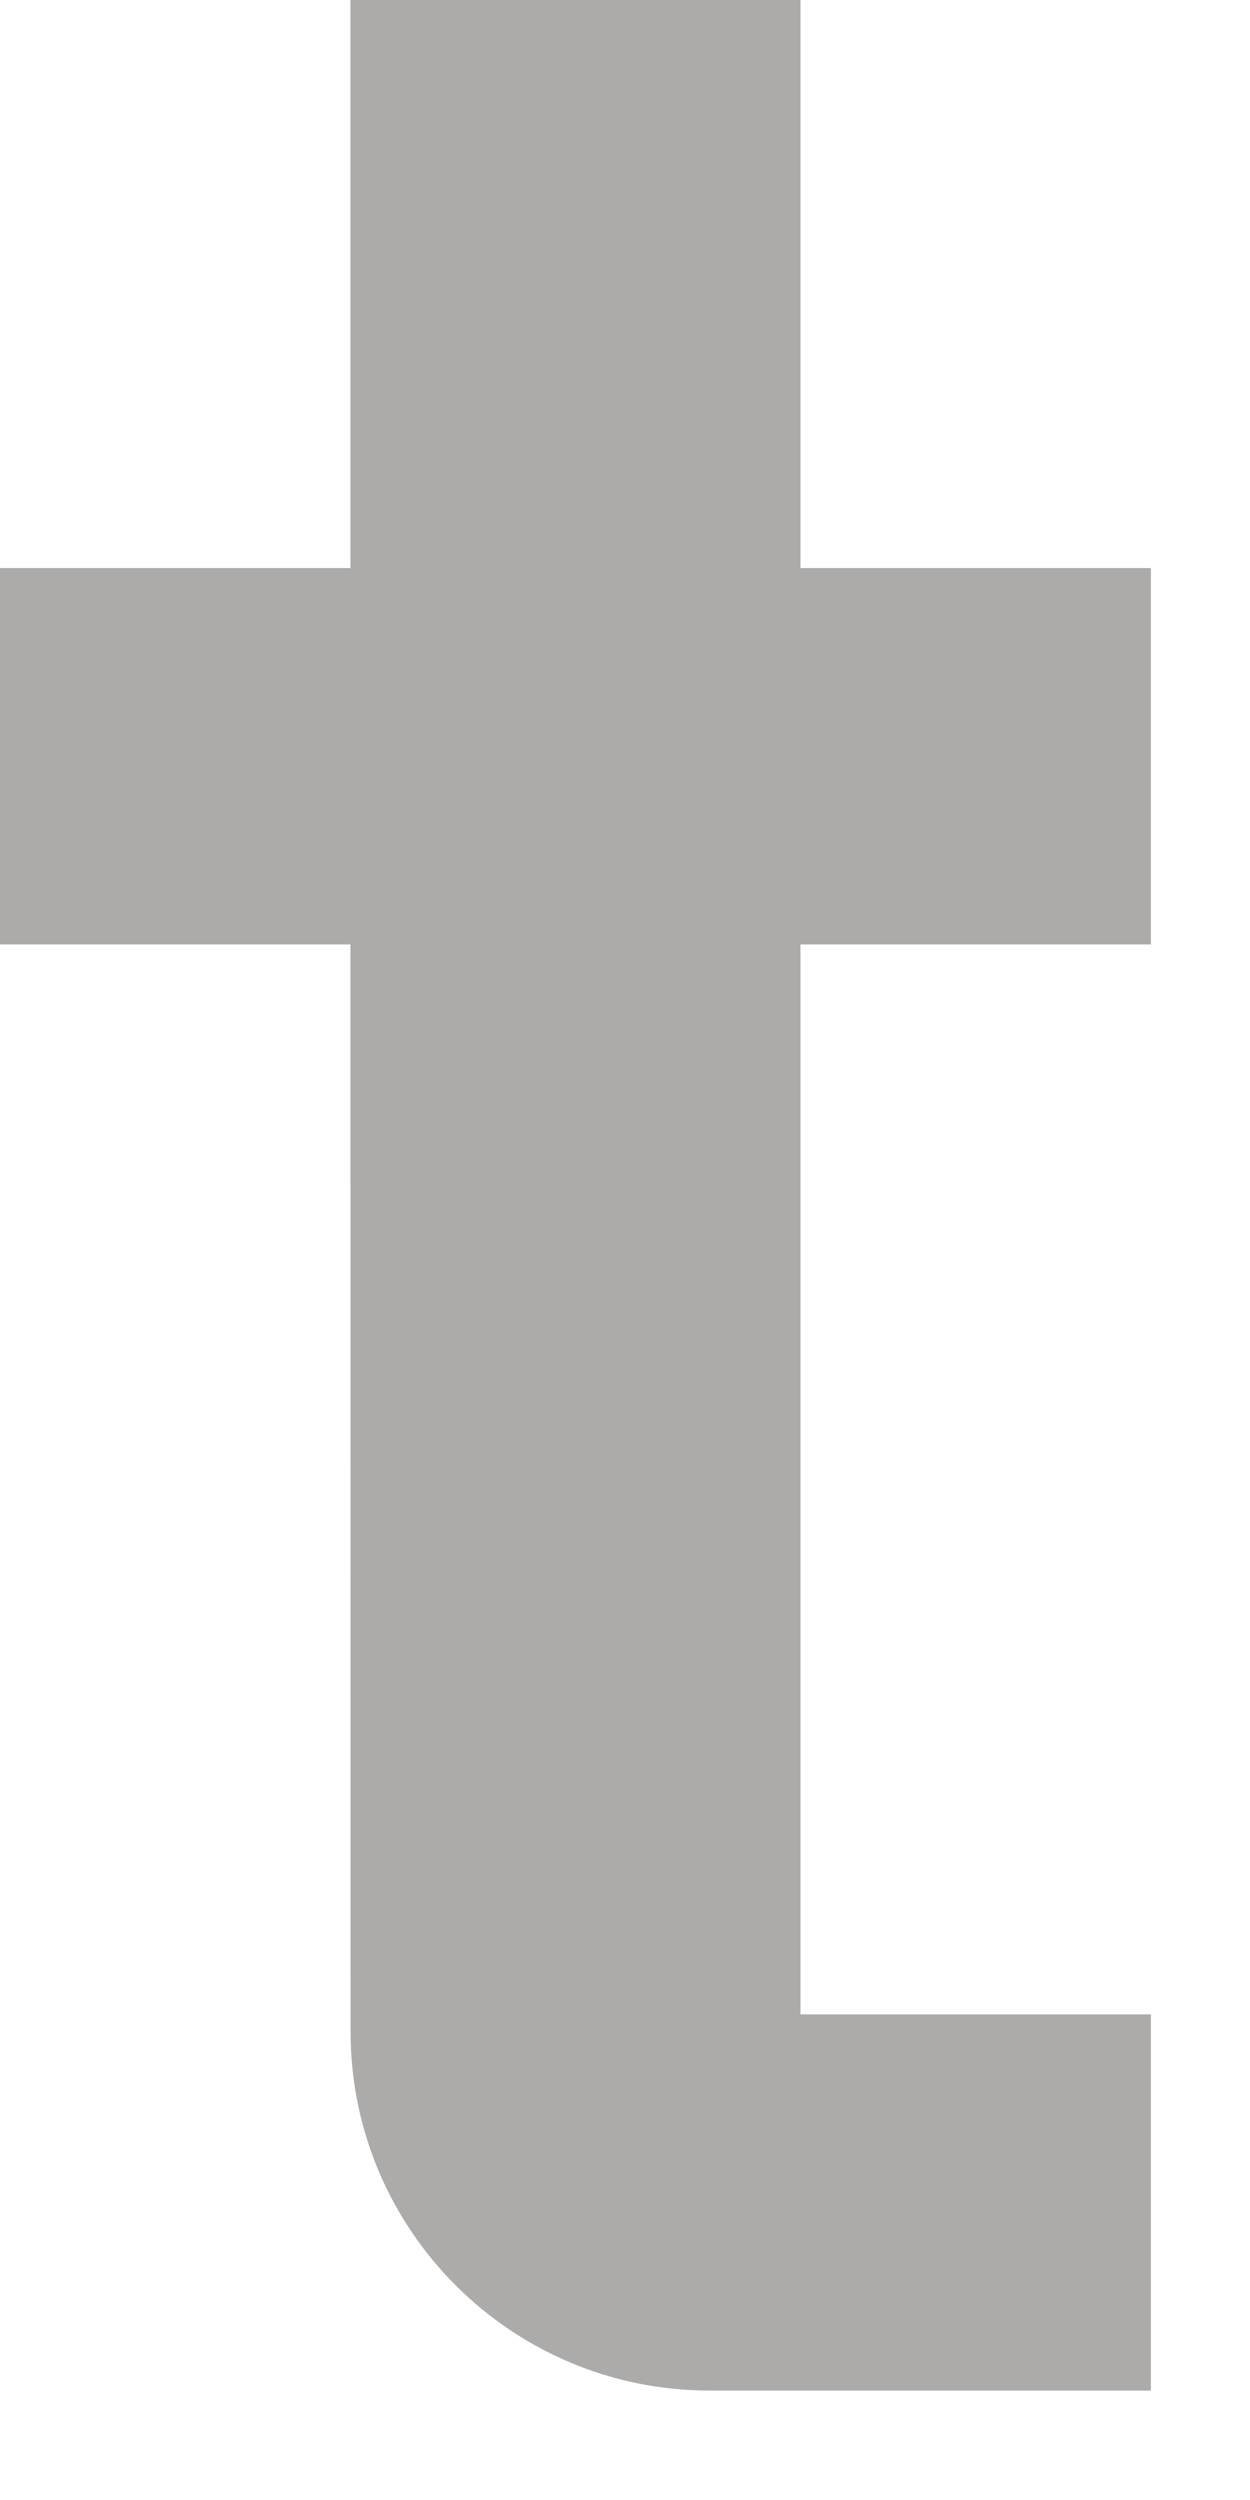
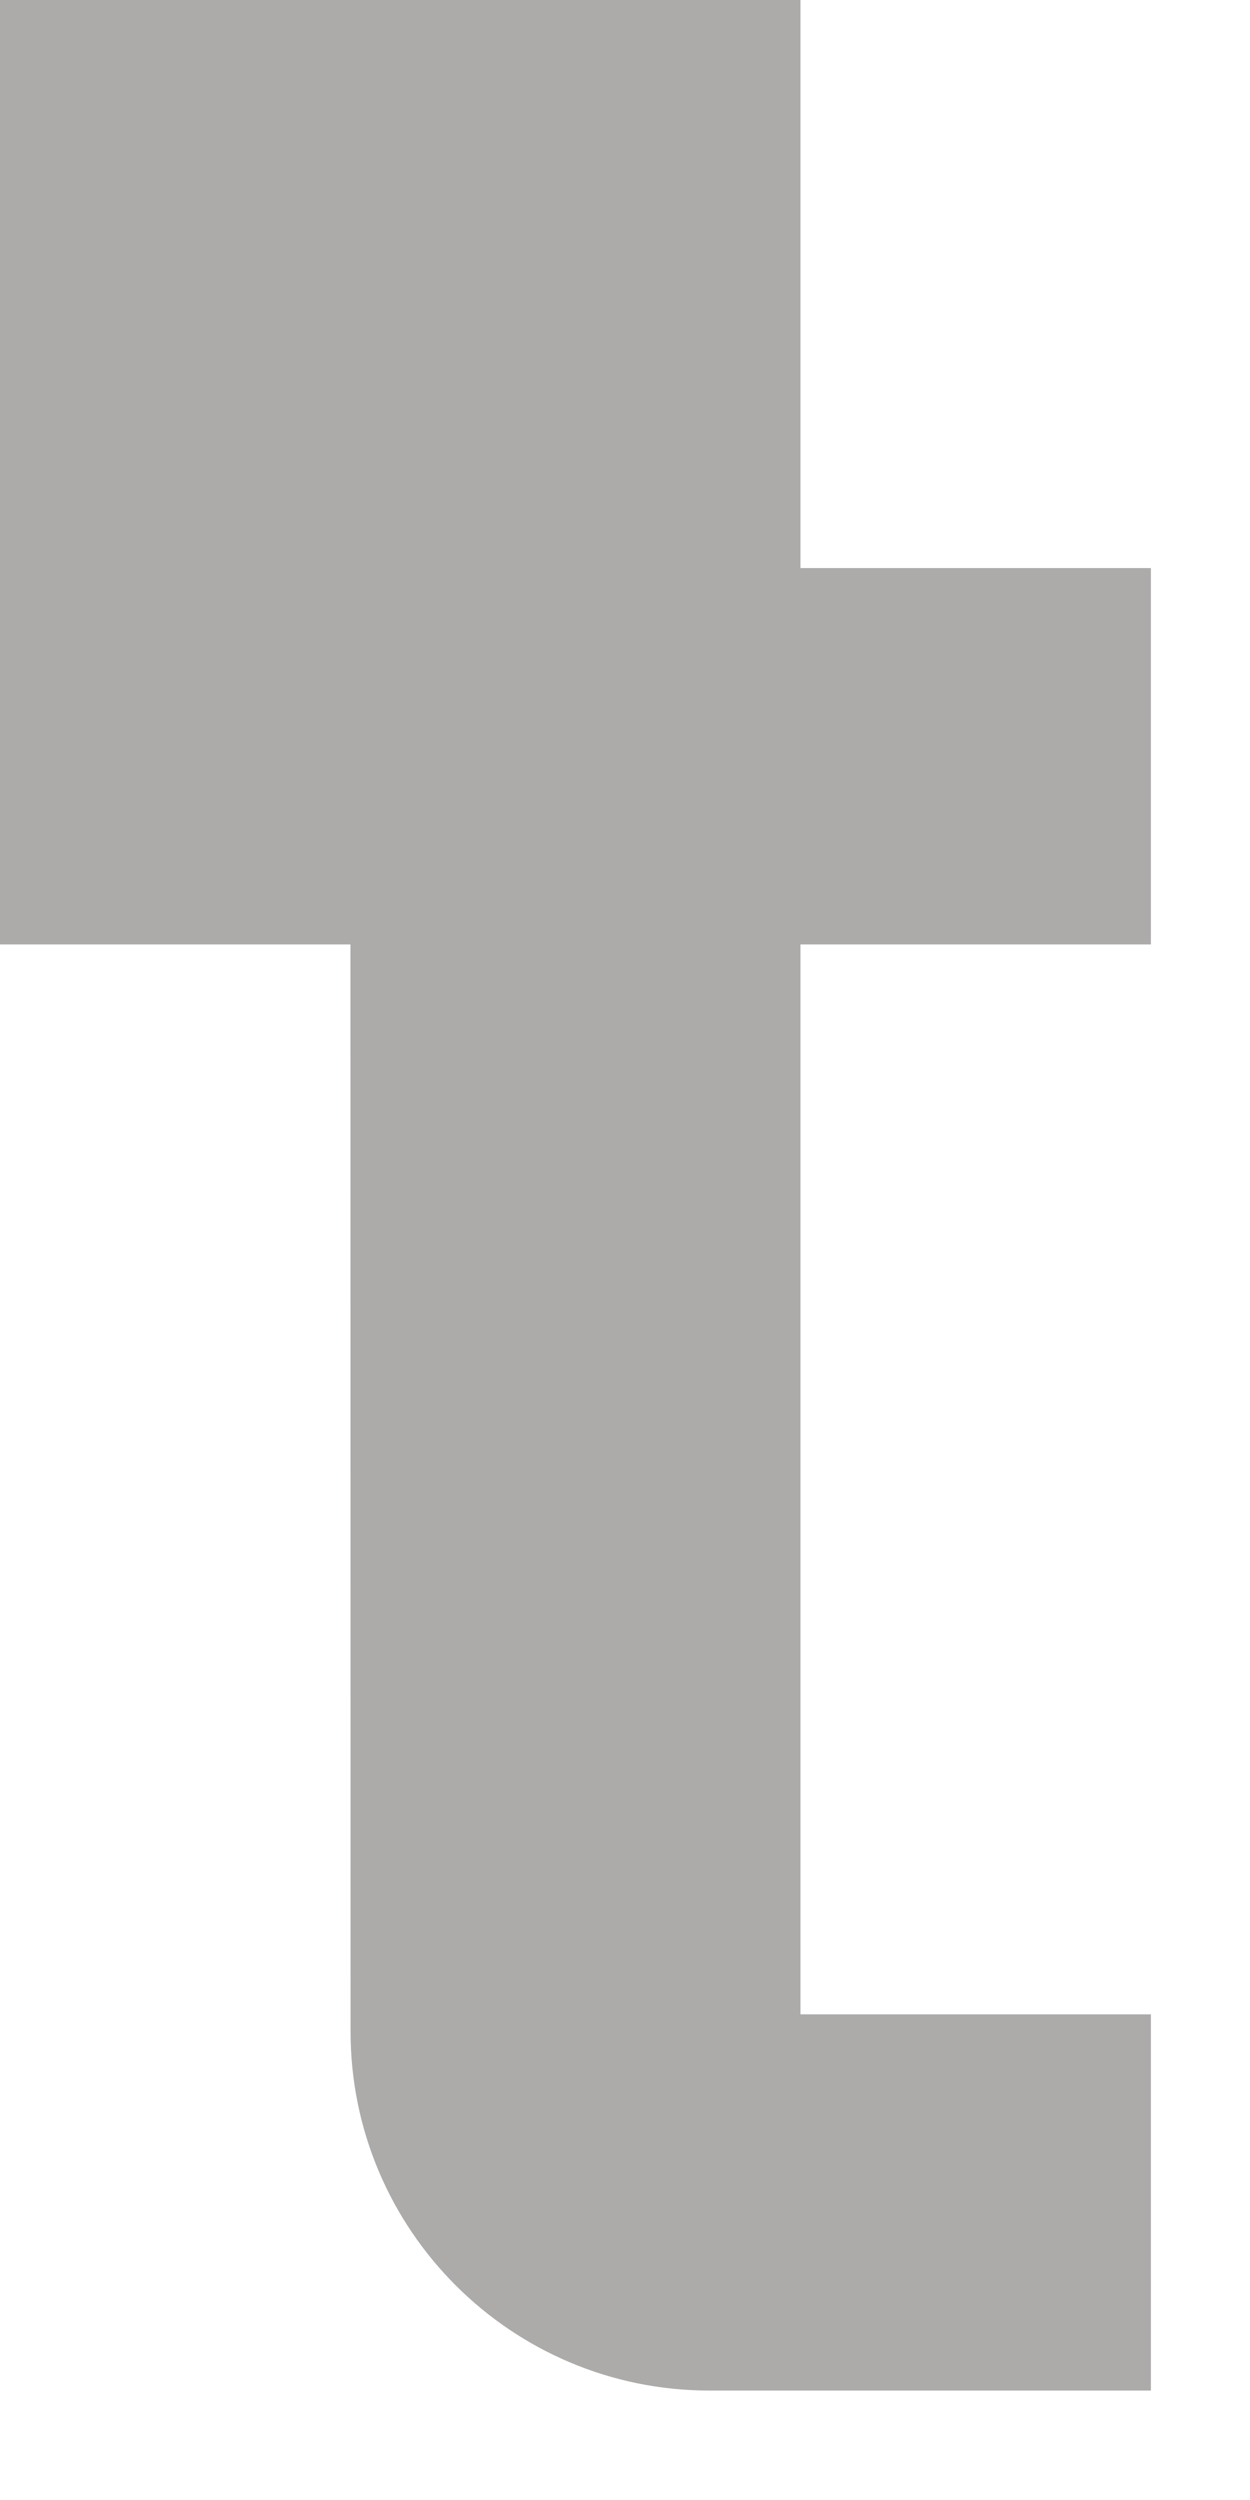
<svg xmlns="http://www.w3.org/2000/svg" fill="none" height="100%" overflow="visible" preserveAspectRatio="none" style="display: block;" viewBox="0 0 11 22" width="100%">
-   <path d="M0 4.999H3.084V0H7.044V4.999H10.128V8.311H7.044V17.726H10.128V21.037H6.244C4.5 21.037 3.085 19.623 3.085 17.878L3.084 8.311H0V4.999Z" fill="#ADABAA" id="Union" />
+   <path d="M0 4.999V0H7.044V4.999H10.128V8.311H7.044V17.726H10.128V21.037H6.244C4.5 21.037 3.085 19.623 3.085 17.878L3.084 8.311H0V4.999Z" fill="#ADABAA" id="Union" />
</svg>